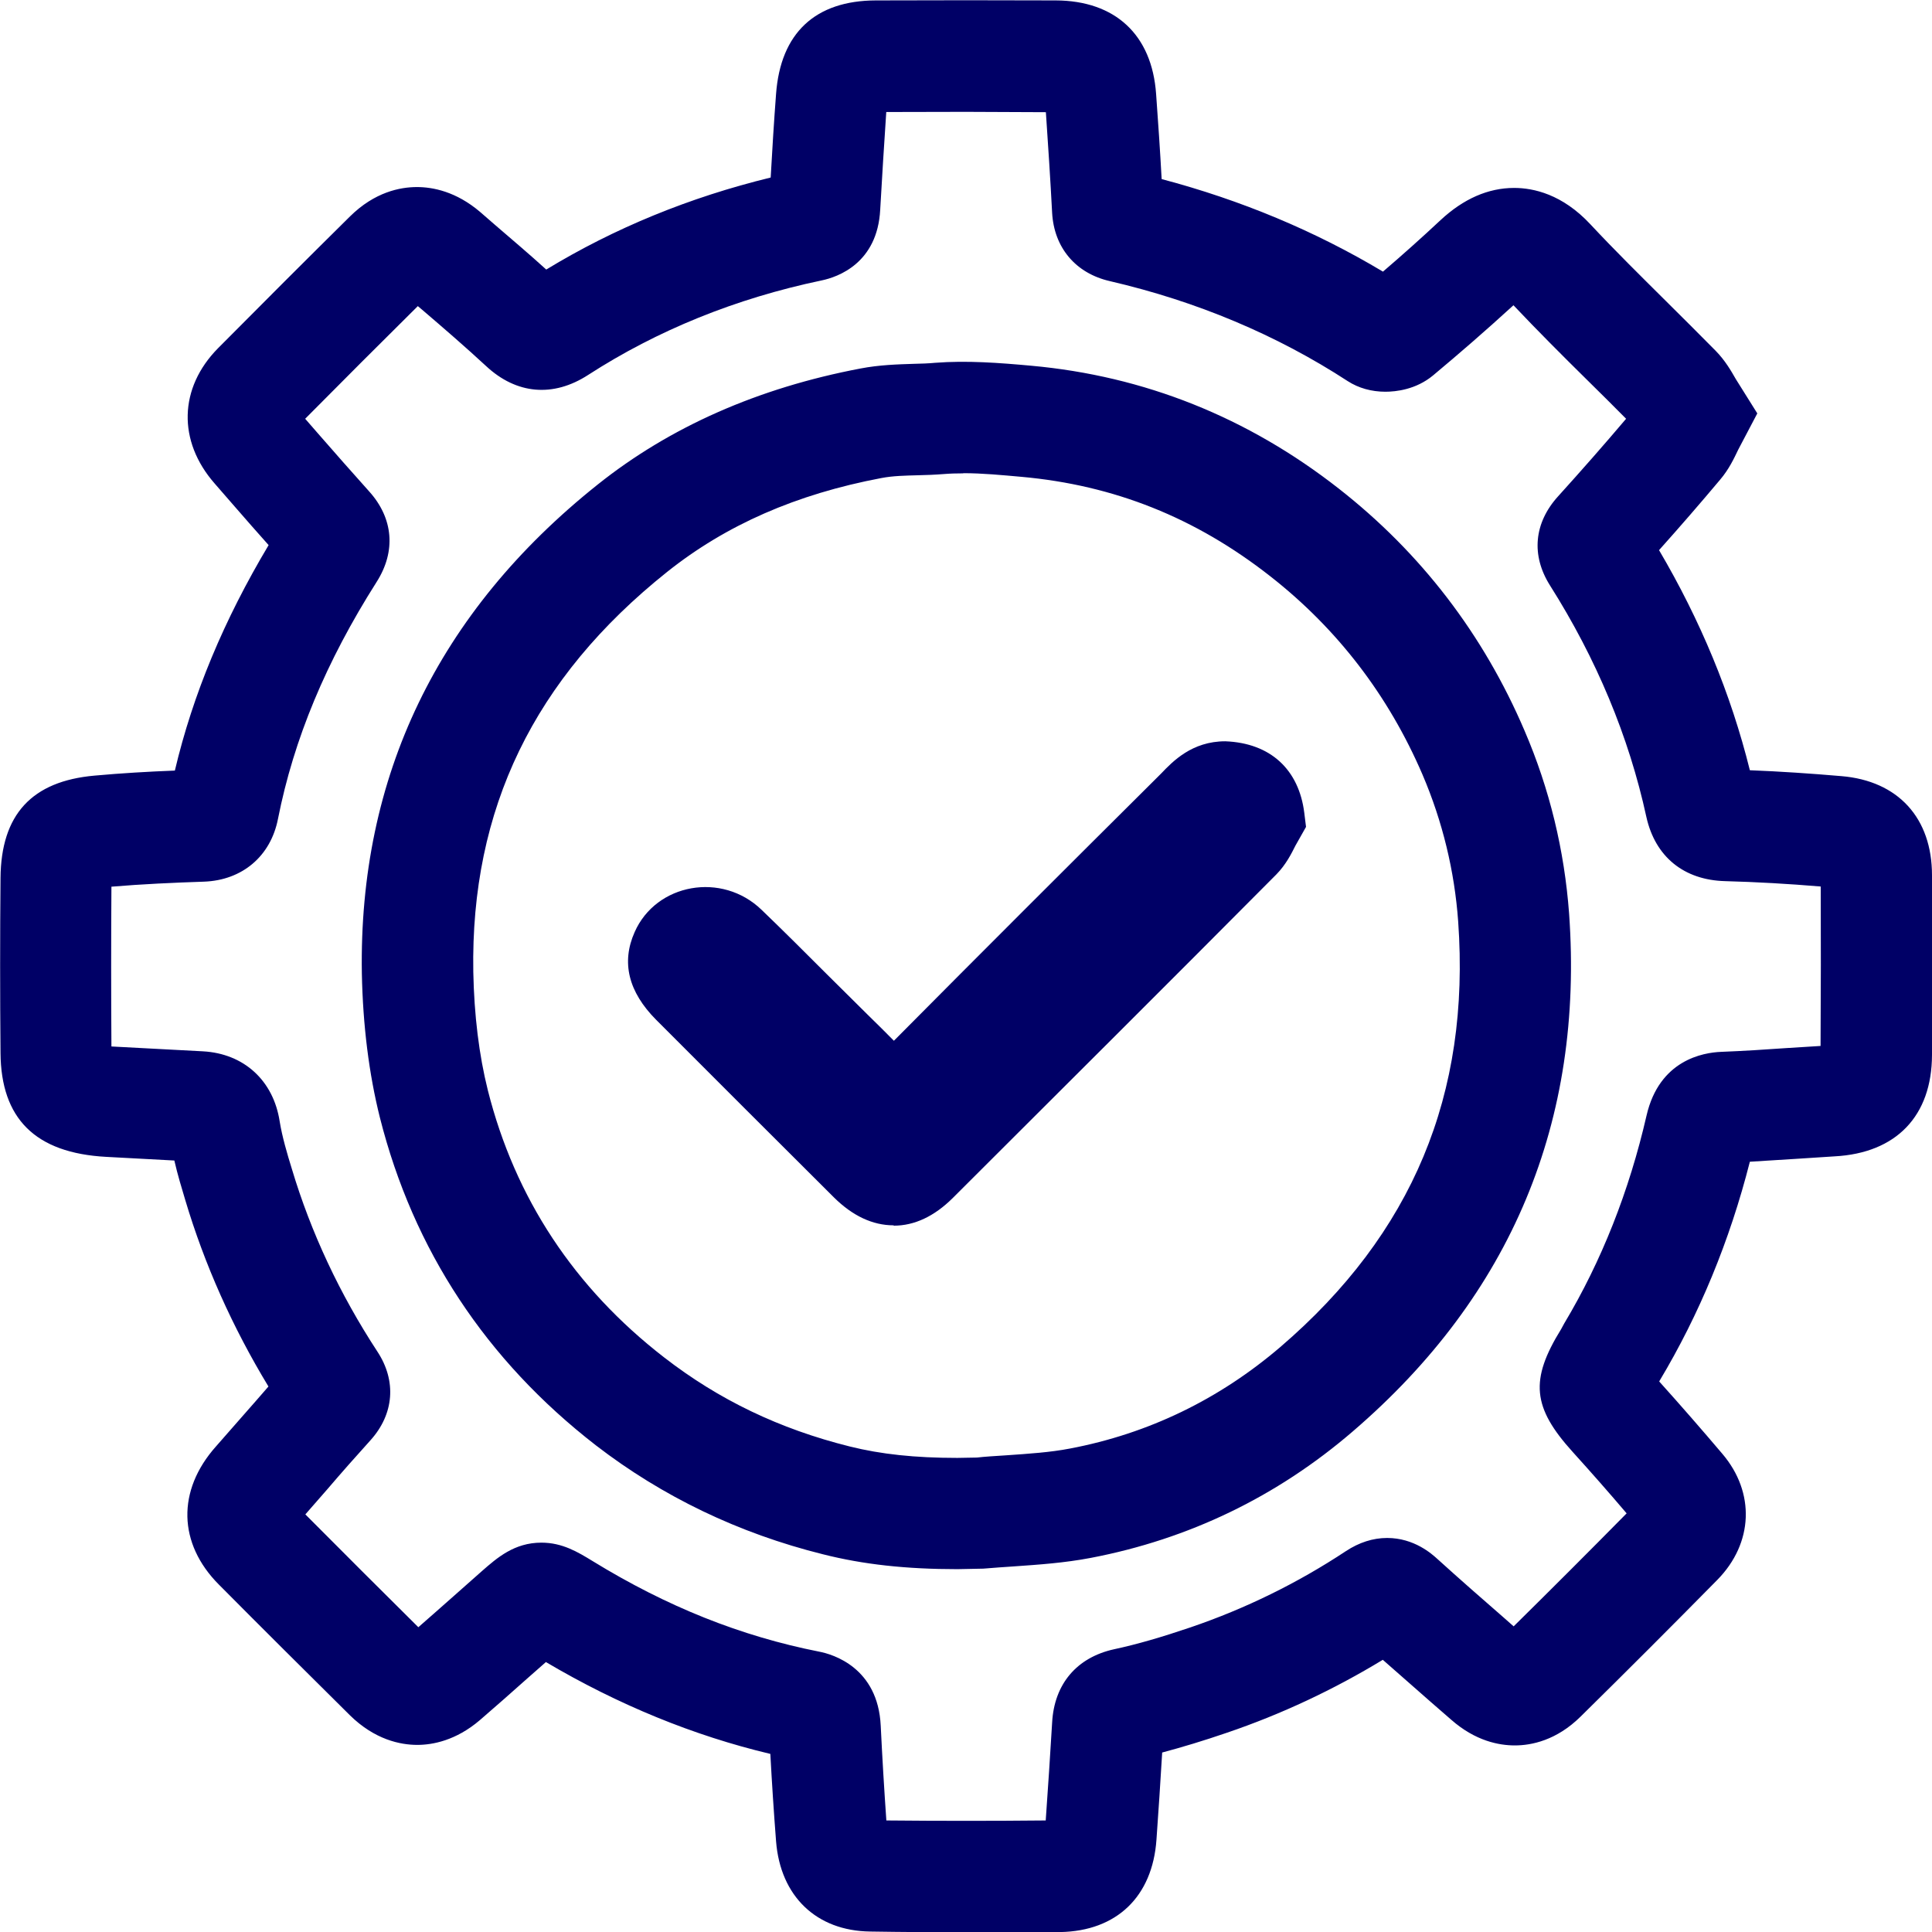
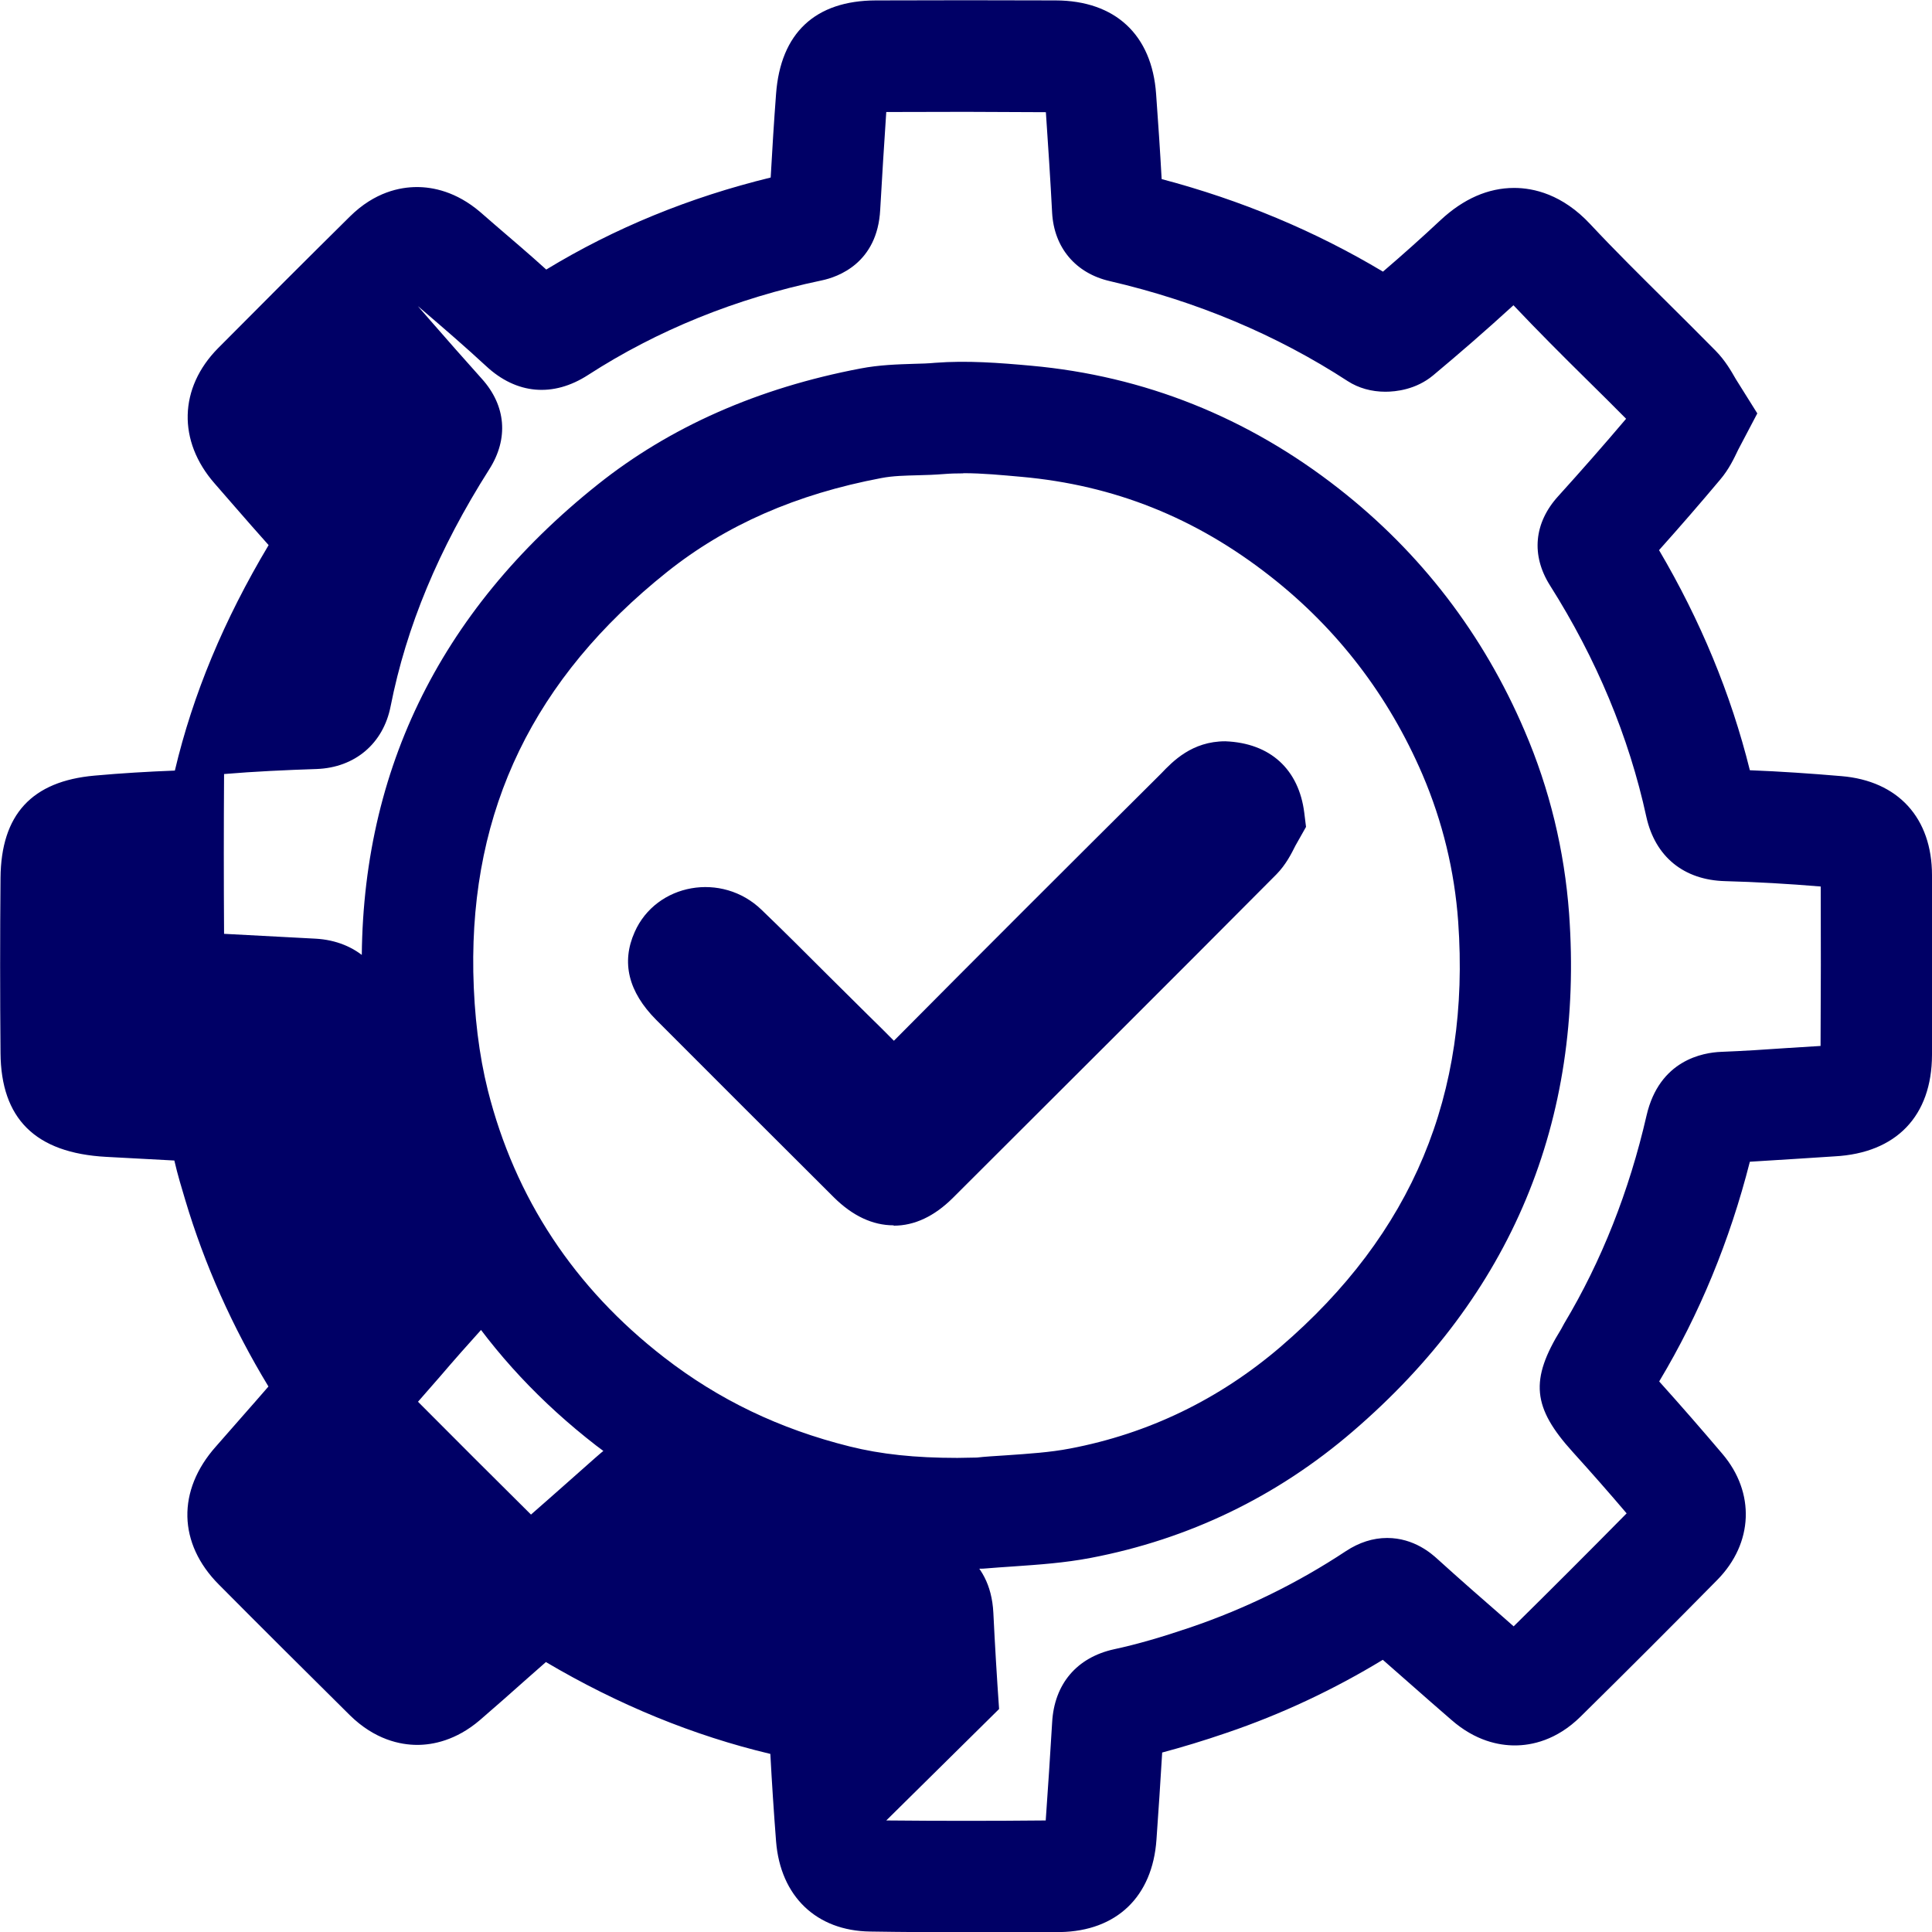
<svg xmlns="http://www.w3.org/2000/svg" xml:space="preserve" width="12.952mm" height="12.954mm" style="shape-rendering:geometricPrecision; text-rendering:geometricPrecision; image-rendering:optimizeQuality; fill-rule:evenodd; clip-rule:evenodd" viewBox="0 0 111.48 111.49">
  <defs>
    <style type="text/css">  .fil0 {fill:#000066;fill-rule:nonzero}  </style>
  </defs>
  <g id="Слой_x0020_1">
-     <path class="fil0" d="M55.76 111.49c-1.85,0 -3.7,-0.01 -5.55,-0.04 -3.1,-0.04 -5.18,-2.03 -5.43,-5.21 -0.13,-1.68 -0.24,-3.36 -0.33,-5.04 -4.42,-1.05 -8.77,-2.83 -12.95,-5.3l-1.09 0.96c-0.9,0.8 -1.8,1.6 -2.72,2.39 -1.38,1.18 -2.73,1.43 -3.61,1.43 -0.98,0 -2.46,-0.3 -3.9,-1.72 -2.53,-2.51 -5.05,-5.01 -7.55,-7.53 -2.36,-2.37 -2.43,-5.43 -0.17,-7.97l1.57 -1.79c0.49,-0.56 0.98,-1.11 1.46,-1.67 -2.08,-3.43 -3.69,-7.04 -4.8,-10.76 -0.2,-0.67 -0.44,-1.45 -0.63,-2.28l-3.92 -0.21c-4.13,-0.22 -6.08,-2.23 -6.11,-5.99 -0.03,-3.37 -0.03,-6.73 0,-10.1 0.03,-3.66 1.8,-5.59 5.43,-5.91 1.54,-0.14 3.08,-0.23 4.63,-0.29 1.04,-4.4 2.83,-8.69 5.41,-13.01 -0.66,-0.74 -1.32,-1.49 -1.97,-2.24l-1.14 -1.31c-2.15,-2.45 -2.07,-5.52 0.19,-7.81 2.53,-2.55 5.07,-5.09 7.62,-7.61 1.42,-1.4 2.88,-1.69 3.86,-1.69 0.9,0 2.26,0.25 3.66,1.45l0.84 0.73c0.99,0.85 1.99,1.7 2.96,2.58 3.93,-2.39 8.27,-4.17 12.95,-5.31 0.09,-1.62 0.19,-3.23 0.31,-4.82 0.26,-3.52 2.26,-5.39 5.76,-5.4l5.19 -0.01 5.18 0.01c3.44,0.01 5.56,1.98 5.8,5.4 0.12,1.64 0.23,3.27 0.32,4.91 4.58,1.21 8.86,3 12.77,5.34 1.12,-0.96 2.23,-1.95 3.32,-2.97 1.32,-1.23 2.75,-1.86 4.25,-1.86 1.11,0 2.78,0.36 4.4,2.1 1.41,1.51 2.88,2.96 4.34,4.41 0.97,0.96 1.93,1.92 2.88,2.88 0.56,0.57 0.9,1.17 1.17,1.64l1.24 1.98 -1.1 2.09c-0.24,0.5 -0.53,1.13 -1.05,1.74 -1.15,1.37 -2.33,2.73 -3.52,4.06 2.38,4.04 4.15,8.3 5.24,12.7 1.77,0.07 3.53,0.19 5.28,0.34 3.27,0.27 5.23,2.41 5.23,5.72 0.01,3.46 0.01,6.91 0,10.37 -0.01,3.52 -2.06,5.66 -5.62,5.85l-2.32 0.15c-0.86,0.05 -1.72,0.11 -2.57,0.16 -1.16,4.56 -2.91,8.8 -5.21,12.64l-0.02 0.04c1.26,1.4 2.46,2.78 3.64,4.17 1.91,2.24 1.79,5.16 -0.28,7.27 -2.61,2.65 -5.25,5.29 -7.9,7.9 -1.39,1.37 -2.83,1.66 -3.79,1.66 -0.91,0 -2.27,-0.25 -3.67,-1.48l-1.15 -1c-0.93,-0.82 -1.87,-1.64 -2.8,-2.46 -2.83,1.72 -5.85,3.14 -9,4.21 -1.34,0.46 -2.57,0.83 -3.73,1.14 -0.1,1.68 -0.21,3.35 -0.33,5.03 -0.23,3.29 -2.3,5.27 -5.55,5.33 -1.8,0.02 -3.6,0.04 -5.39,0.04zm-4.2 -40.79c-1.2,0 -2.36,-0.54 -3.44,-1.61 -3.42,-3.41 -6.85,-6.83 -10.26,-10.25 -1.6,-1.61 -2.02,-3.31 -1.24,-5.06 1.24,-2.81 5.04,-3.5 7.33,-1.28 1.27,1.22 2.52,2.47 3.77,3.72l2.38 2.36c0.5,0.49 1,0.98 1.48,1.47 5.08,-5.12 10.14,-10.17 15.2,-15.2l0.23 -0.23c0.66,-0.69 1.77,-1.85 3.69,-1.85 2.62,0.1 4.25,1.64 4.56,4.13l0.1 0.81 -0.61 1.08c-0.23,0.46 -0.55,1.1 -1.1,1.66 -6.21,6.25 -12.45,12.46 -18.68,18.68 -1.06,1.05 -2.2,1.59 -3.4,1.59zm-0.42 34.34c3.12,0.03 6.14,0.03 9.2,0 0.14,-1.97 0.26,-3.81 0.37,-5.65 0.12,-2.23 1.43,-3.76 3.58,-4.23 1.31,-0.28 2.75,-0.7 4.4,-1.26 3.17,-1.08 6.19,-2.56 8.97,-4.4 0.76,-0.5 1.56,-0.76 2.38,-0.76 1.56,0 2.58,0.92 2.91,1.22 1.28,1.16 2.57,2.29 3.87,3.42l0.52 0.46c2.2,-2.17 4.37,-4.34 6.52,-6.52 -1.02,-1.2 -2.05,-2.37 -3.1,-3.53 -2.35,-2.59 -2.49,-4.17 -0.68,-7.1l0.18 -0.33c2.15,-3.59 3.75,-7.64 4.75,-12 0.74,-3.2 3.26,-3.63 4.31,-3.67 1.27,-0.05 2.54,-0.13 3.8,-0.22l1.93 -0.12c0.02,-3.2 0.02,-6.21 0.01,-9.2 -1.91,-0.16 -3.71,-0.26 -5.51,-0.31 -2.39,-0.06 -4.04,-1.41 -4.55,-3.7 -1.01,-4.65 -2.89,-9.14 -5.56,-13.36 -1.1,-1.74 -0.93,-3.61 0.47,-5.15 1.33,-1.47 2.64,-2.96 3.92,-4.47 -0.72,-0.73 -1.48,-1.48 -2.24,-2.23 -1.44,-1.42 -2.87,-2.85 -4.26,-4.32 -1.63,1.49 -3.12,2.78 -4.64,4.05 -0.99,0.82 -2.15,0.94 -2.75,0.94 -0.8,0 -1.55,-0.21 -2.17,-0.61 -4.1,-2.67 -8.72,-4.61 -13.72,-5.77 -1.98,-0.45 -3.23,-1.93 -3.34,-3.95 -0.1,-1.93 -0.23,-3.87 -0.36,-5.8l-4.62 -0.02 -4.59 0.01c-0.13,1.88 -0.24,3.76 -0.35,5.64 -0.16,3.07 -2.42,3.88 -3.39,4.08 -4.96,1.04 -9.48,2.88 -13.46,5.45 -2.02,1.31 -4.14,1.12 -5.89,-0.51 -1.2,-1.11 -2.44,-2.18 -3.69,-3.25l-0.25 -0.21c-2.19,2.17 -4.35,4.33 -6.5,6.5l0.74 0.85c0.98,1.12 1.96,2.24 2.95,3.34 1.4,1.55 1.56,3.46 0.43,5.23 -2.92,4.6 -4.78,9.07 -5.69,13.67 -0.42,2.15 -2.06,3.54 -4.27,3.62 -1.78,0.06 -3.56,0.14 -5.34,0.29 -0.02,3.07 -0.02,6.15 0,9.22l5.28 0.28c2.37,0.13 4.07,1.69 4.43,4.05 0.14,0.87 0.43,1.86 0.7,2.73 1.1,3.67 2.76,7.22 4.94,10.55 1.11,1.69 0.96,3.6 -0.4,5.11 -0.85,0.94 -1.69,1.89 -2.51,2.85l-1.25 1.43c2.21,2.22 4.36,4.37 6.52,6.51 0.68,-0.6 1.35,-1.18 2.01,-1.77l1.66 -1.47c0.88,-0.77 1.87,-1.64 3.43,-1.64 1.21,0 2.1,0.54 2.95,1.06 4.3,2.64 8.57,4.34 13.08,5.23 0.79,0.15 3.39,0.92 3.55,4.27 0.09,1.85 0.2,3.69 0.33,5.54zm4.11 -14.5c-2.97,-0 -5.44,-0.27 -7.77,-0.86 -4.86,-1.21 -9.26,-3.33 -13.09,-6.28 -6.34,-4.91 -10.54,-11.28 -12.47,-18.92 -0.63,-2.52 -0.98,-5.31 -1.04,-8.3 -0.19,-11.37 4.38,-20.86 13.59,-28.21 4.18,-3.34 9.28,-5.59 15.18,-6.71 1.09,-0.21 2.15,-0.24 3.09,-0.27 0.41,-0.01 0.82,-0.02 1.23,-0.06 1.82,-0.14 3.68,0 5.54,0.17 6.51,0.59 12.48,2.97 17.74,7.09 4.73,3.7 8.34,8.4 10.72,13.97 1.45,3.37 2.3,6.91 2.57,10.55 0.86,11.98 -3.34,22.03 -12.48,29.88 -4.38,3.77 -9.47,6.22 -15.12,7.3 -1.52,0.29 -3,0.39 -4.43,0.49 -0.59,0.04 -1.18,0.08 -1.77,0.13l-1.49 0.03zm0.33 -63.23c-0.37,0 -0.75,0.01 -1.12,0.04 -0.51,0.04 -1.01,0.06 -1.51,0.07 -0.7,0.02 -1.41,0.03 -2.09,0.16 -4.92,0.93 -8.97,2.71 -12.37,5.42 -7.68,6.13 -11.34,13.68 -11.18,23.08 0.05,2.5 0.33,4.79 0.84,6.83 1.57,6.22 4.99,11.4 10.17,15.41 3.16,2.45 6.66,4.13 10.71,5.14 1.8,0.45 3.77,0.66 6.21,0.66l1.13 -0.02c0.42,-0.05 1.06,-0.09 1.7,-0.13 1.3,-0.09 2.53,-0.17 3.67,-0.39 4.53,-0.86 8.61,-2.84 12.14,-5.86 7.62,-6.54 10.97,-14.57 10.26,-24.55 -0.21,-2.91 -0.9,-5.77 -2.06,-8.48 -1.96,-4.56 -4.91,-8.41 -8.78,-11.44 -4.32,-3.39 -9.02,-5.26 -14.36,-5.74 -1.13,-0.1 -2.24,-0.21 -3.36,-0.21z" />
+     <path class="fil0" d="M55.76 111.49c-1.85,0 -3.7,-0.01 -5.55,-0.04 -3.1,-0.04 -5.18,-2.03 -5.43,-5.21 -0.13,-1.68 -0.24,-3.36 -0.33,-5.04 -4.42,-1.05 -8.77,-2.83 -12.95,-5.3l-1.09 0.96c-0.9,0.8 -1.8,1.6 -2.72,2.39 -1.38,1.18 -2.73,1.43 -3.61,1.43 -0.98,0 -2.46,-0.3 -3.9,-1.72 -2.53,-2.51 -5.05,-5.01 -7.55,-7.53 -2.36,-2.37 -2.43,-5.43 -0.17,-7.97l1.57 -1.79c0.49,-0.56 0.98,-1.11 1.46,-1.67 -2.08,-3.43 -3.69,-7.04 -4.8,-10.76 -0.2,-0.67 -0.44,-1.45 -0.63,-2.28l-3.92 -0.21c-4.13,-0.22 -6.08,-2.23 -6.11,-5.99 -0.03,-3.37 -0.03,-6.73 0,-10.1 0.03,-3.66 1.8,-5.59 5.43,-5.91 1.54,-0.14 3.08,-0.23 4.63,-0.29 1.04,-4.4 2.83,-8.69 5.41,-13.01 -0.66,-0.74 -1.32,-1.49 -1.97,-2.24l-1.14 -1.31c-2.15,-2.45 -2.07,-5.52 0.19,-7.81 2.53,-2.55 5.07,-5.09 7.62,-7.61 1.42,-1.4 2.88,-1.69 3.86,-1.69 0.9,0 2.26,0.25 3.66,1.45l0.84 0.73c0.99,0.85 1.99,1.7 2.96,2.58 3.93,-2.39 8.27,-4.17 12.95,-5.31 0.09,-1.62 0.19,-3.23 0.31,-4.82 0.26,-3.52 2.26,-5.39 5.76,-5.4l5.19 -0.01 5.18 0.01c3.44,0.01 5.56,1.98 5.8,5.4 0.12,1.64 0.23,3.27 0.32,4.91 4.58,1.21 8.86,3 12.77,5.34 1.12,-0.96 2.23,-1.95 3.32,-2.97 1.32,-1.23 2.75,-1.86 4.25,-1.86 1.11,0 2.78,0.36 4.4,2.1 1.41,1.51 2.88,2.96 4.34,4.41 0.97,0.96 1.93,1.92 2.88,2.88 0.56,0.57 0.9,1.17 1.17,1.64l1.24 1.98 -1.1 2.09c-0.24,0.5 -0.53,1.13 -1.05,1.74 -1.15,1.37 -2.33,2.73 -3.52,4.06 2.38,4.04 4.15,8.3 5.24,12.7 1.77,0.07 3.53,0.19 5.28,0.34 3.27,0.27 5.23,2.41 5.23,5.72 0.01,3.46 0.01,6.91 0,10.37 -0.01,3.52 -2.06,5.66 -5.62,5.85l-2.32 0.15c-0.86,0.05 -1.72,0.11 -2.57,0.16 -1.16,4.56 -2.91,8.8 -5.21,12.64l-0.02 0.04c1.26,1.4 2.46,2.78 3.64,4.17 1.91,2.24 1.79,5.16 -0.28,7.27 -2.61,2.65 -5.25,5.29 -7.9,7.9 -1.39,1.37 -2.83,1.66 -3.79,1.66 -0.91,0 -2.27,-0.25 -3.67,-1.48l-1.15 -1c-0.93,-0.82 -1.87,-1.64 -2.8,-2.46 -2.83,1.72 -5.85,3.14 -9,4.21 -1.34,0.46 -2.57,0.83 -3.73,1.14 -0.1,1.68 -0.21,3.35 -0.33,5.03 -0.23,3.29 -2.3,5.27 -5.55,5.33 -1.8,0.02 -3.6,0.04 -5.39,0.04zm-4.2 -40.79c-1.2,0 -2.36,-0.54 -3.44,-1.61 -3.42,-3.41 -6.85,-6.83 -10.26,-10.25 -1.6,-1.61 -2.02,-3.31 -1.24,-5.06 1.24,-2.81 5.04,-3.5 7.33,-1.28 1.27,1.22 2.52,2.47 3.77,3.72l2.38 2.36c0.5,0.49 1,0.98 1.48,1.47 5.08,-5.12 10.14,-10.17 15.2,-15.2l0.23 -0.23c0.66,-0.69 1.77,-1.85 3.69,-1.85 2.62,0.1 4.25,1.64 4.56,4.13l0.1 0.81 -0.61 1.08c-0.23,0.46 -0.55,1.1 -1.1,1.66 -6.21,6.25 -12.45,12.46 -18.68,18.68 -1.06,1.05 -2.2,1.59 -3.4,1.59zm-0.42 34.34c3.12,0.03 6.14,0.03 9.2,0 0.14,-1.97 0.26,-3.81 0.37,-5.65 0.12,-2.23 1.43,-3.76 3.58,-4.23 1.31,-0.28 2.75,-0.7 4.4,-1.26 3.17,-1.08 6.19,-2.56 8.97,-4.4 0.76,-0.5 1.56,-0.76 2.38,-0.76 1.56,0 2.58,0.92 2.91,1.22 1.28,1.16 2.57,2.29 3.87,3.42l0.52 0.46c2.2,-2.17 4.37,-4.34 6.52,-6.52 -1.02,-1.2 -2.05,-2.37 -3.1,-3.53 -2.35,-2.59 -2.49,-4.17 -0.68,-7.1l0.18 -0.33c2.15,-3.59 3.75,-7.64 4.75,-12 0.74,-3.2 3.26,-3.63 4.31,-3.67 1.27,-0.05 2.54,-0.13 3.8,-0.22l1.93 -0.12c0.02,-3.2 0.02,-6.21 0.01,-9.2 -1.91,-0.16 -3.71,-0.26 -5.51,-0.31 -2.39,-0.06 -4.04,-1.41 -4.55,-3.7 -1.01,-4.65 -2.89,-9.14 -5.56,-13.36 -1.1,-1.74 -0.93,-3.61 0.47,-5.15 1.33,-1.47 2.64,-2.96 3.92,-4.47 -0.72,-0.73 -1.48,-1.48 -2.24,-2.23 -1.44,-1.42 -2.87,-2.85 -4.26,-4.32 -1.63,1.49 -3.12,2.78 -4.64,4.05 -0.99,0.82 -2.15,0.94 -2.75,0.94 -0.8,0 -1.55,-0.21 -2.17,-0.61 -4.1,-2.67 -8.72,-4.61 -13.72,-5.77 -1.98,-0.45 -3.23,-1.93 -3.34,-3.95 -0.1,-1.93 -0.23,-3.87 -0.36,-5.8l-4.62 -0.02 -4.59 0.01c-0.13,1.88 -0.24,3.76 -0.35,5.64 -0.16,3.07 -2.42,3.88 -3.39,4.08 -4.96,1.04 -9.48,2.88 -13.46,5.45 -2.02,1.31 -4.14,1.12 -5.89,-0.51 -1.2,-1.11 -2.44,-2.18 -3.69,-3.25l-0.25 -0.21l0.74 0.85c0.98,1.12 1.96,2.24 2.95,3.34 1.4,1.55 1.56,3.46 0.43,5.23 -2.92,4.6 -4.78,9.07 -5.69,13.67 -0.42,2.15 -2.06,3.54 -4.27,3.62 -1.78,0.06 -3.56,0.14 -5.34,0.29 -0.02,3.07 -0.02,6.15 0,9.22l5.28 0.28c2.37,0.13 4.07,1.69 4.43,4.05 0.14,0.87 0.43,1.86 0.7,2.73 1.1,3.67 2.76,7.22 4.94,10.55 1.11,1.69 0.96,3.6 -0.4,5.11 -0.85,0.94 -1.69,1.89 -2.51,2.85l-1.25 1.43c2.21,2.22 4.36,4.37 6.52,6.51 0.68,-0.6 1.35,-1.18 2.01,-1.77l1.66 -1.47c0.88,-0.77 1.87,-1.64 3.43,-1.64 1.21,0 2.1,0.54 2.95,1.06 4.3,2.64 8.57,4.34 13.08,5.23 0.79,0.15 3.39,0.92 3.55,4.27 0.09,1.85 0.2,3.69 0.33,5.54zm4.11 -14.5c-2.97,-0 -5.44,-0.27 -7.77,-0.86 -4.86,-1.21 -9.26,-3.33 -13.09,-6.28 -6.34,-4.91 -10.54,-11.28 -12.47,-18.92 -0.63,-2.52 -0.98,-5.31 -1.04,-8.3 -0.19,-11.37 4.38,-20.86 13.59,-28.21 4.18,-3.34 9.28,-5.59 15.18,-6.71 1.09,-0.21 2.15,-0.24 3.09,-0.27 0.41,-0.01 0.82,-0.02 1.23,-0.06 1.82,-0.14 3.68,0 5.54,0.17 6.51,0.59 12.48,2.97 17.74,7.09 4.73,3.7 8.34,8.4 10.72,13.97 1.45,3.37 2.3,6.91 2.57,10.55 0.86,11.98 -3.34,22.03 -12.48,29.88 -4.38,3.77 -9.47,6.22 -15.12,7.3 -1.52,0.29 -3,0.39 -4.43,0.49 -0.59,0.04 -1.18,0.08 -1.77,0.13l-1.49 0.03zm0.33 -63.23c-0.37,0 -0.75,0.01 -1.12,0.04 -0.51,0.04 -1.01,0.06 -1.51,0.07 -0.7,0.02 -1.41,0.03 -2.09,0.16 -4.92,0.93 -8.97,2.71 -12.37,5.42 -7.68,6.13 -11.34,13.68 -11.18,23.08 0.05,2.5 0.33,4.79 0.84,6.83 1.57,6.22 4.99,11.4 10.17,15.41 3.16,2.45 6.66,4.13 10.71,5.14 1.8,0.45 3.77,0.66 6.21,0.66l1.13 -0.02c0.42,-0.05 1.06,-0.09 1.7,-0.13 1.3,-0.09 2.53,-0.17 3.67,-0.39 4.53,-0.86 8.61,-2.84 12.14,-5.86 7.62,-6.54 10.97,-14.57 10.26,-24.55 -0.21,-2.91 -0.9,-5.77 -2.06,-8.48 -1.96,-4.56 -4.91,-8.41 -8.78,-11.44 -4.32,-3.39 -9.02,-5.26 -14.36,-5.74 -1.13,-0.1 -2.24,-0.21 -3.36,-0.21z" />
  </g>
</svg>